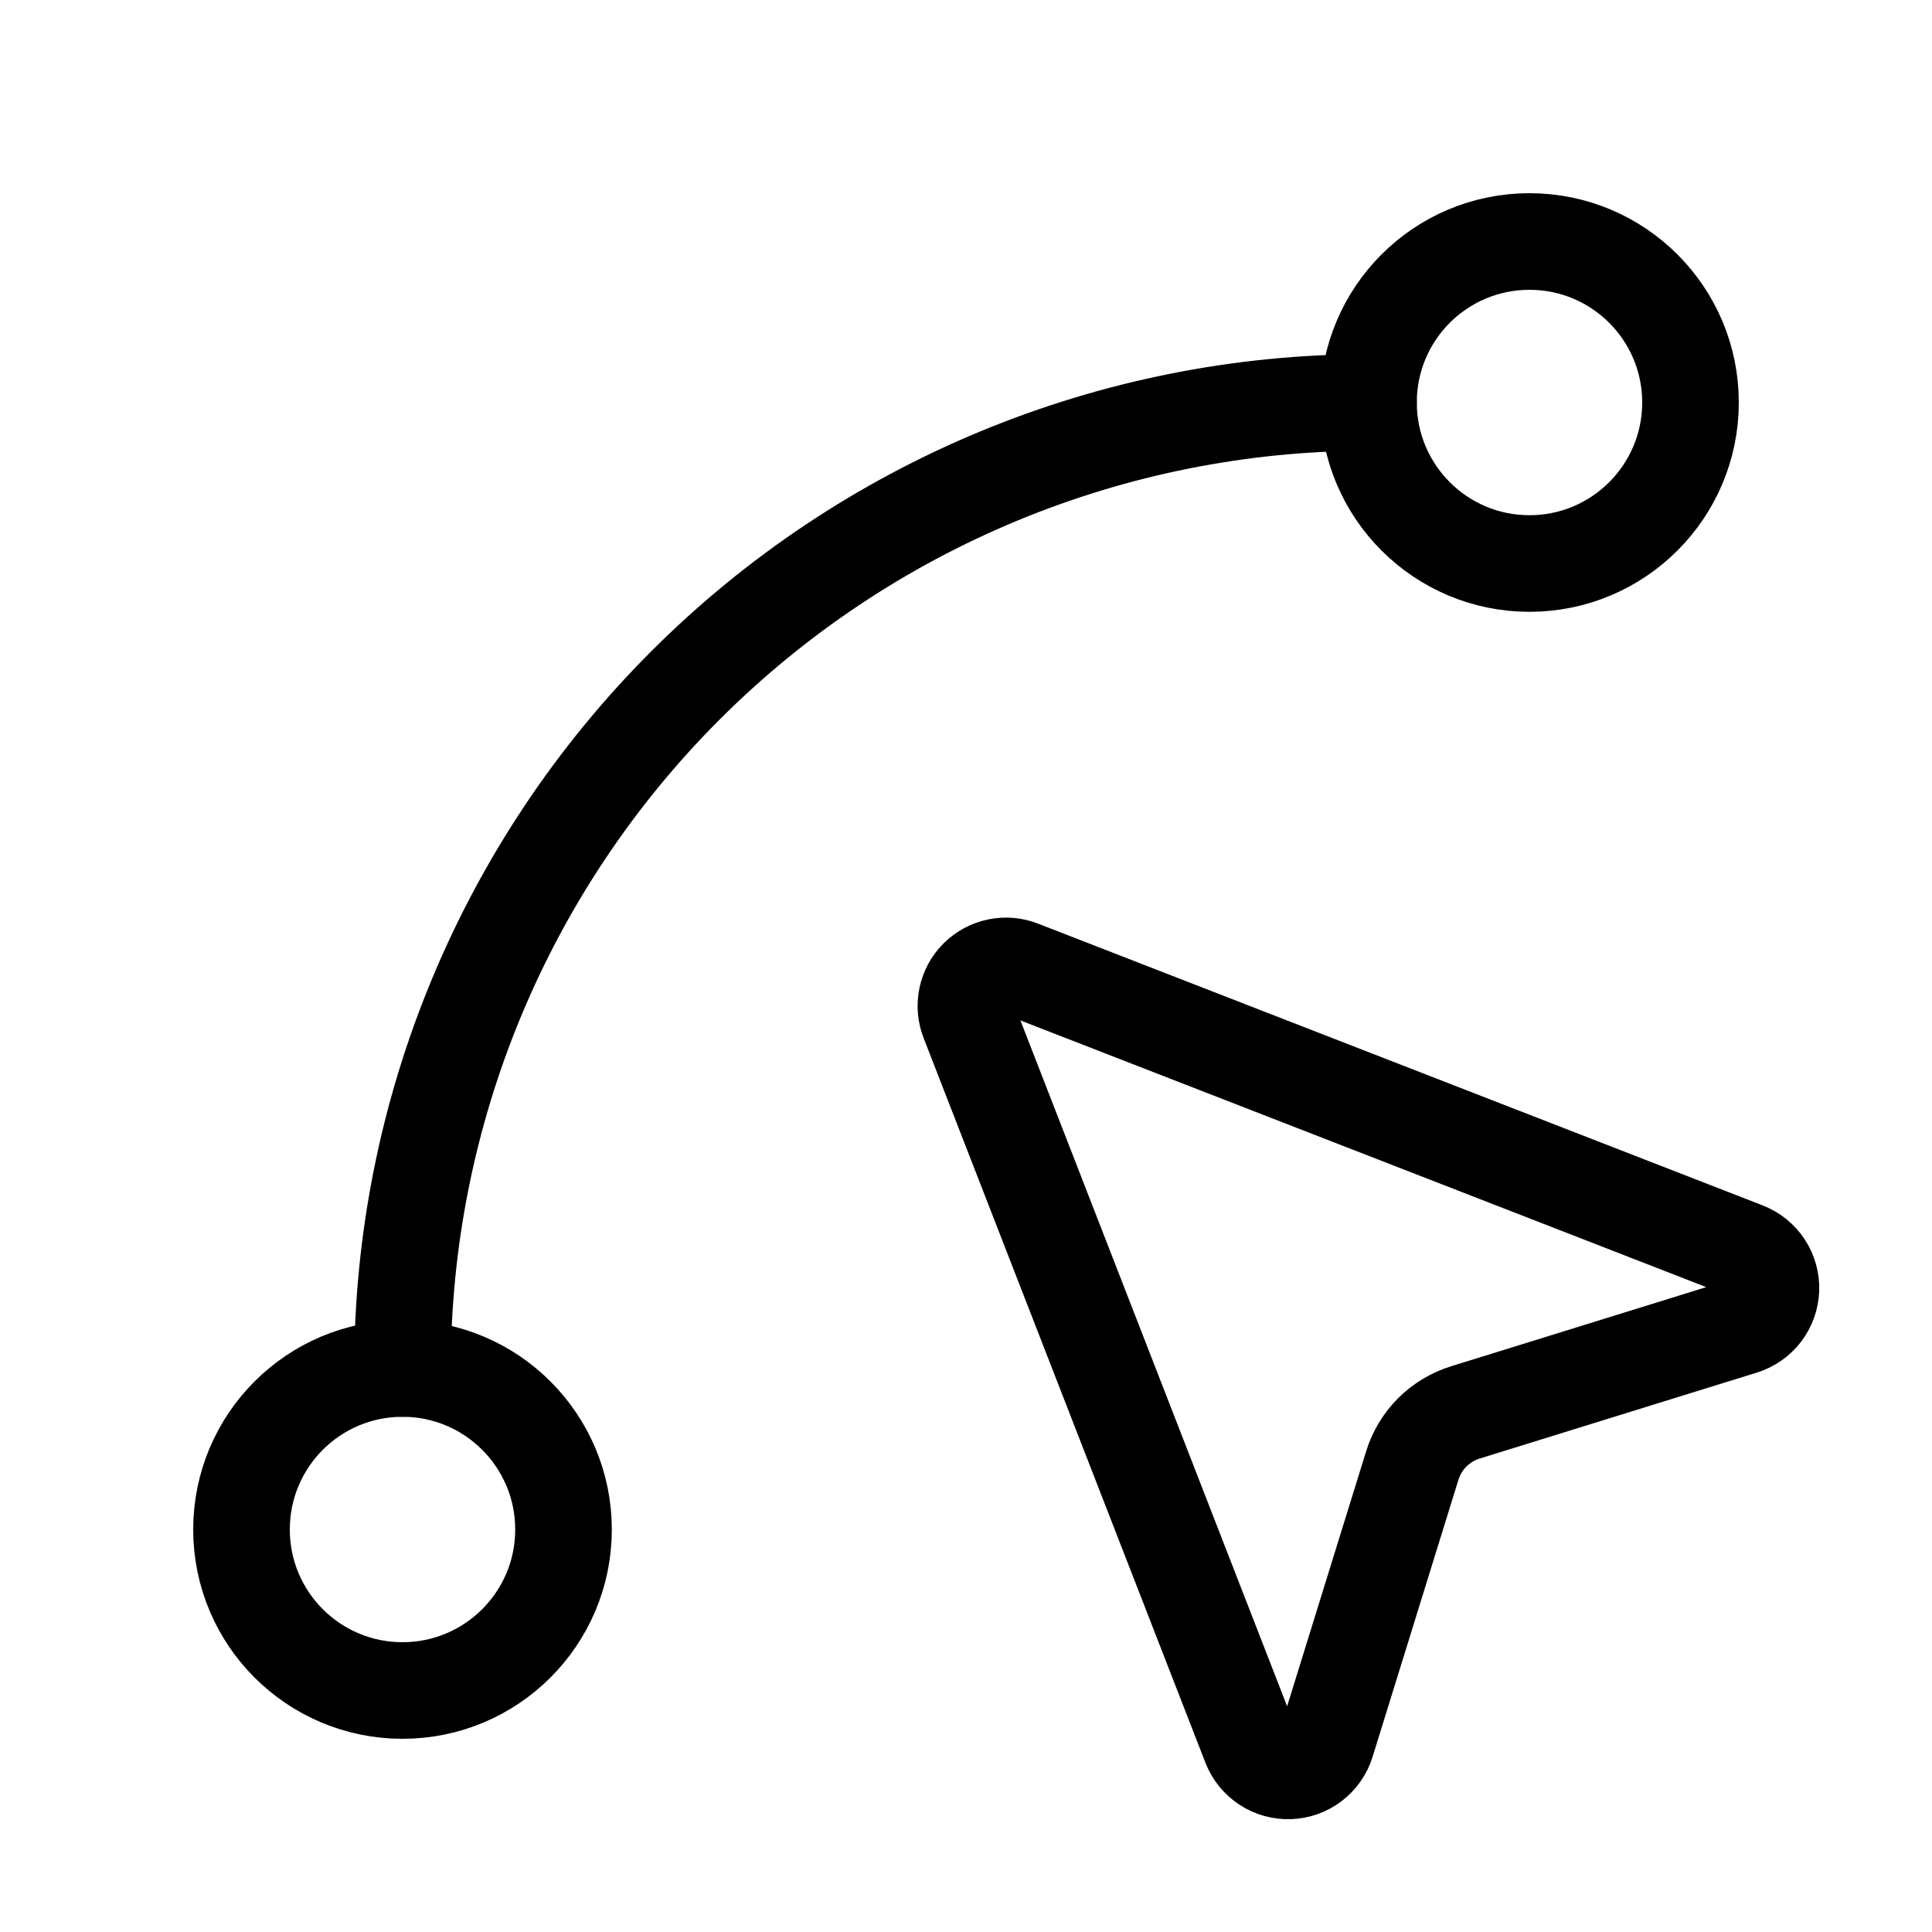
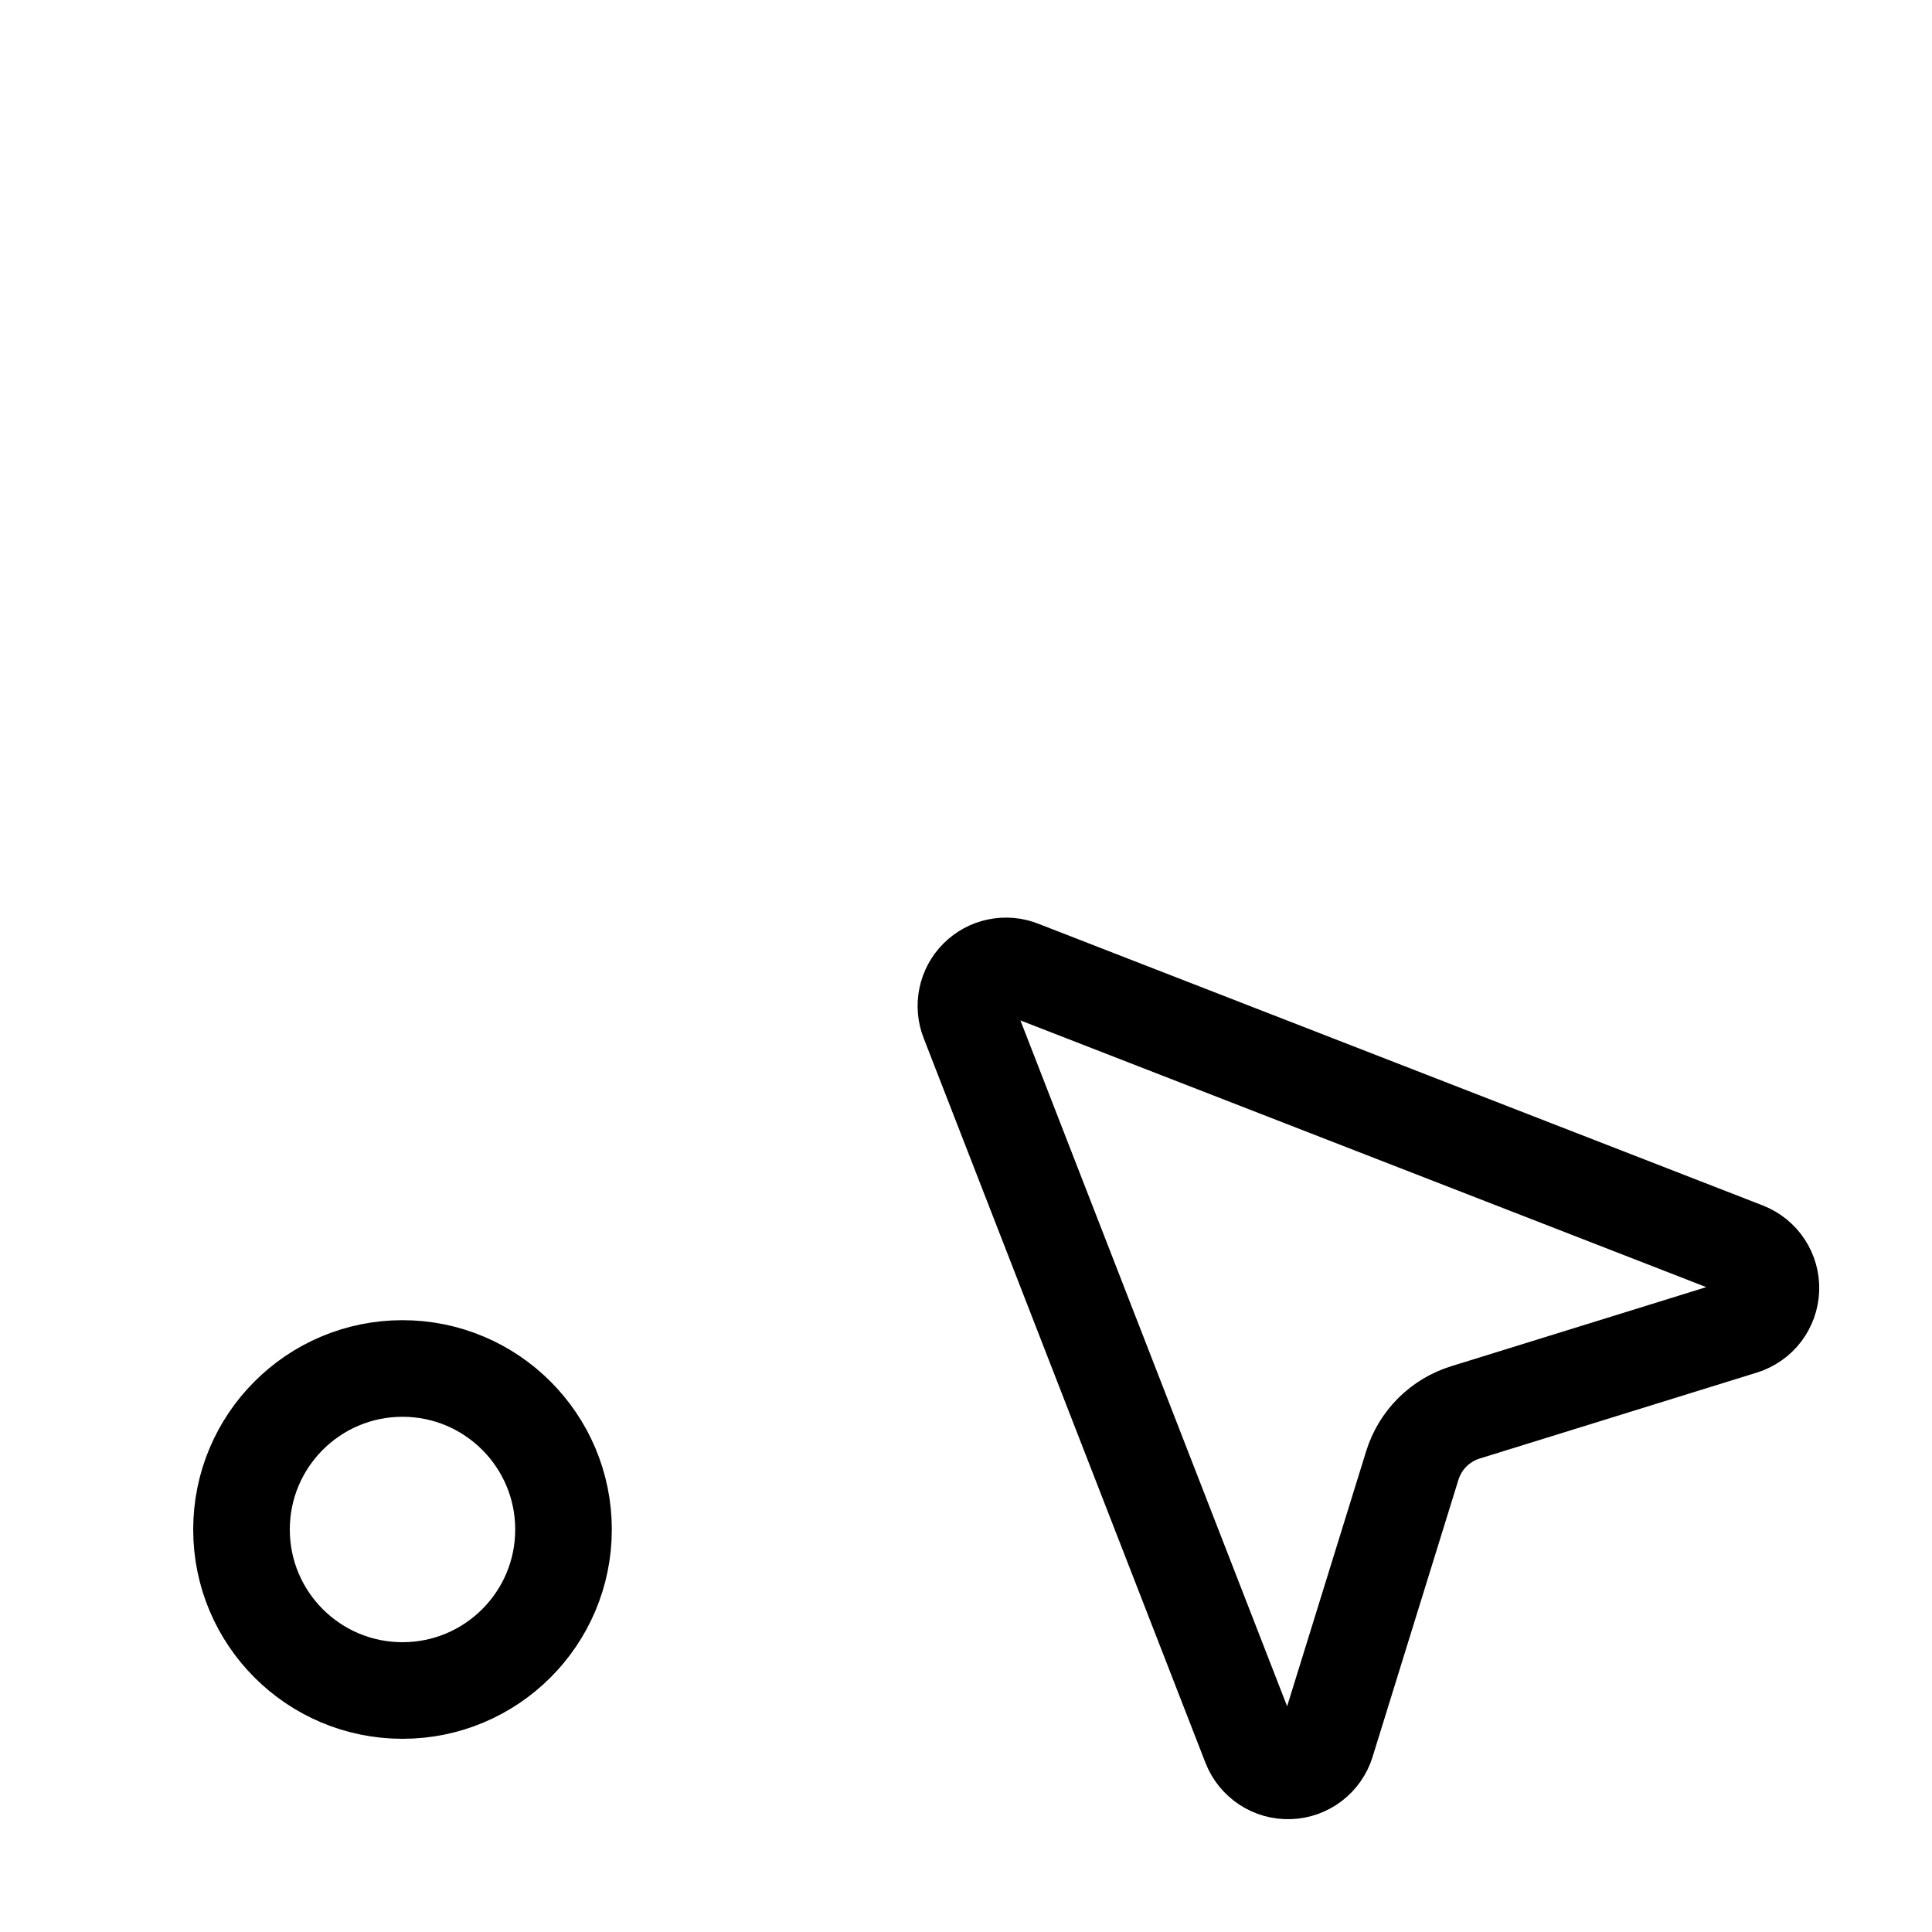
<svg xmlns="http://www.w3.org/2000/svg" width="40" height="40" viewBox="0 0 40 40" fill="none">
  <path d="M20.057 21.135C19.997 20.984 19.982 20.819 20.015 20.66C20.048 20.501 20.126 20.355 20.241 20.241C20.356 20.126 20.502 20.047 20.661 20.015C20.82 19.982 20.985 19.997 21.135 20.057L36.135 25.89C36.296 25.953 36.434 26.064 36.528 26.208C36.623 26.352 36.671 26.523 36.665 26.695C36.659 26.868 36.599 27.034 36.495 27.172C36.39 27.309 36.245 27.41 36.08 27.462L30.34 29.242C30.081 29.322 29.846 29.464 29.654 29.655C29.462 29.847 29.32 30.083 29.24 30.342L27.462 36.08C27.411 36.245 27.309 36.389 27.172 36.494C27.035 36.599 26.868 36.658 26.696 36.664C26.523 36.67 26.353 36.623 26.209 36.528C26.064 36.433 25.953 36.296 25.89 36.135L20.057 21.135Z" stroke="black" stroke-width="2" stroke-linecap="round" stroke-linejoin="round" />
-   <path d="M8.333 28.333C8.333 23.029 10.44 17.942 14.191 14.191C17.942 10.44 23.029 8.333 28.333 8.333" stroke="black" stroke-width="2" stroke-linecap="round" stroke-linejoin="round" />
-   <path d="M31.666 11.667C33.507 11.667 35 10.174 35 8.333C35 6.492 33.507 5 31.666 5C29.825 5 28.333 6.492 28.333 8.333C28.333 10.174 29.825 11.667 31.666 11.667Z" stroke="black" stroke-width="2" stroke-linecap="round" stroke-linejoin="round" />
  <path d="M8.333 35C10.174 35 11.667 33.508 11.667 31.667C11.667 29.826 10.174 28.333 8.333 28.333C6.492 28.333 5 29.826 5 31.667C5 33.508 6.492 35 8.333 35Z" stroke="black" stroke-width="2" stroke-linecap="round" stroke-linejoin="round" />
</svg>